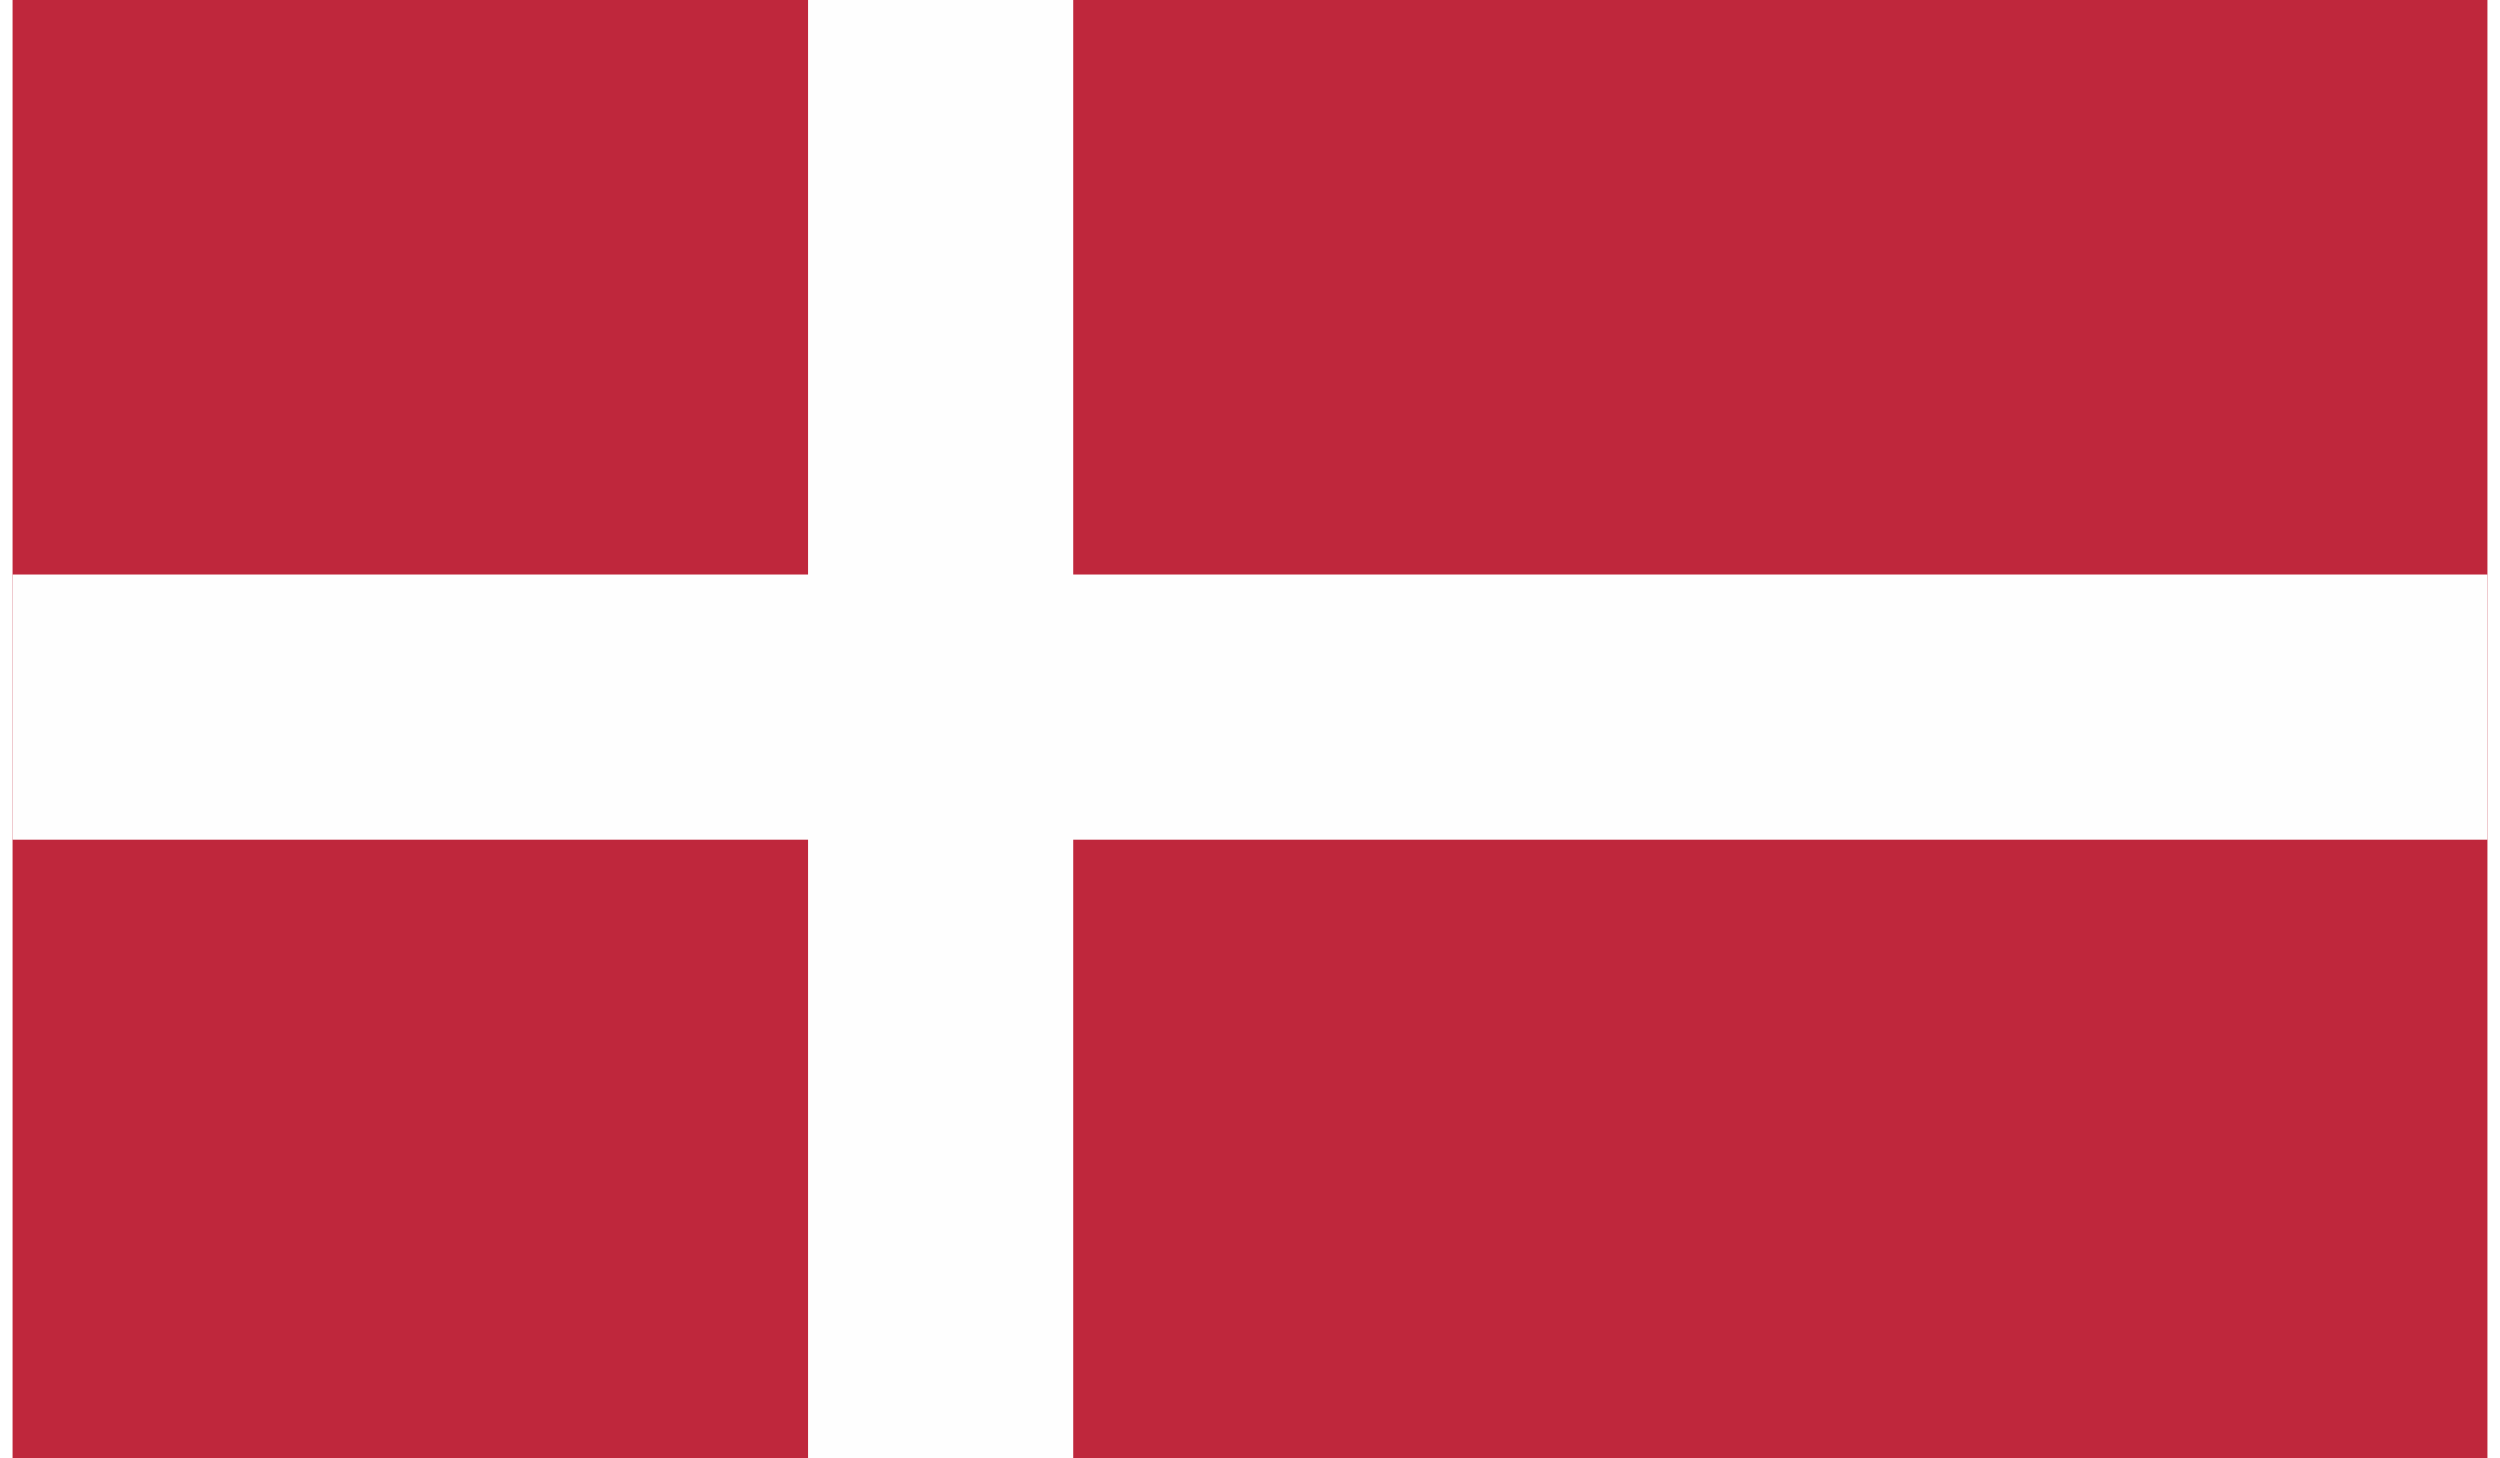
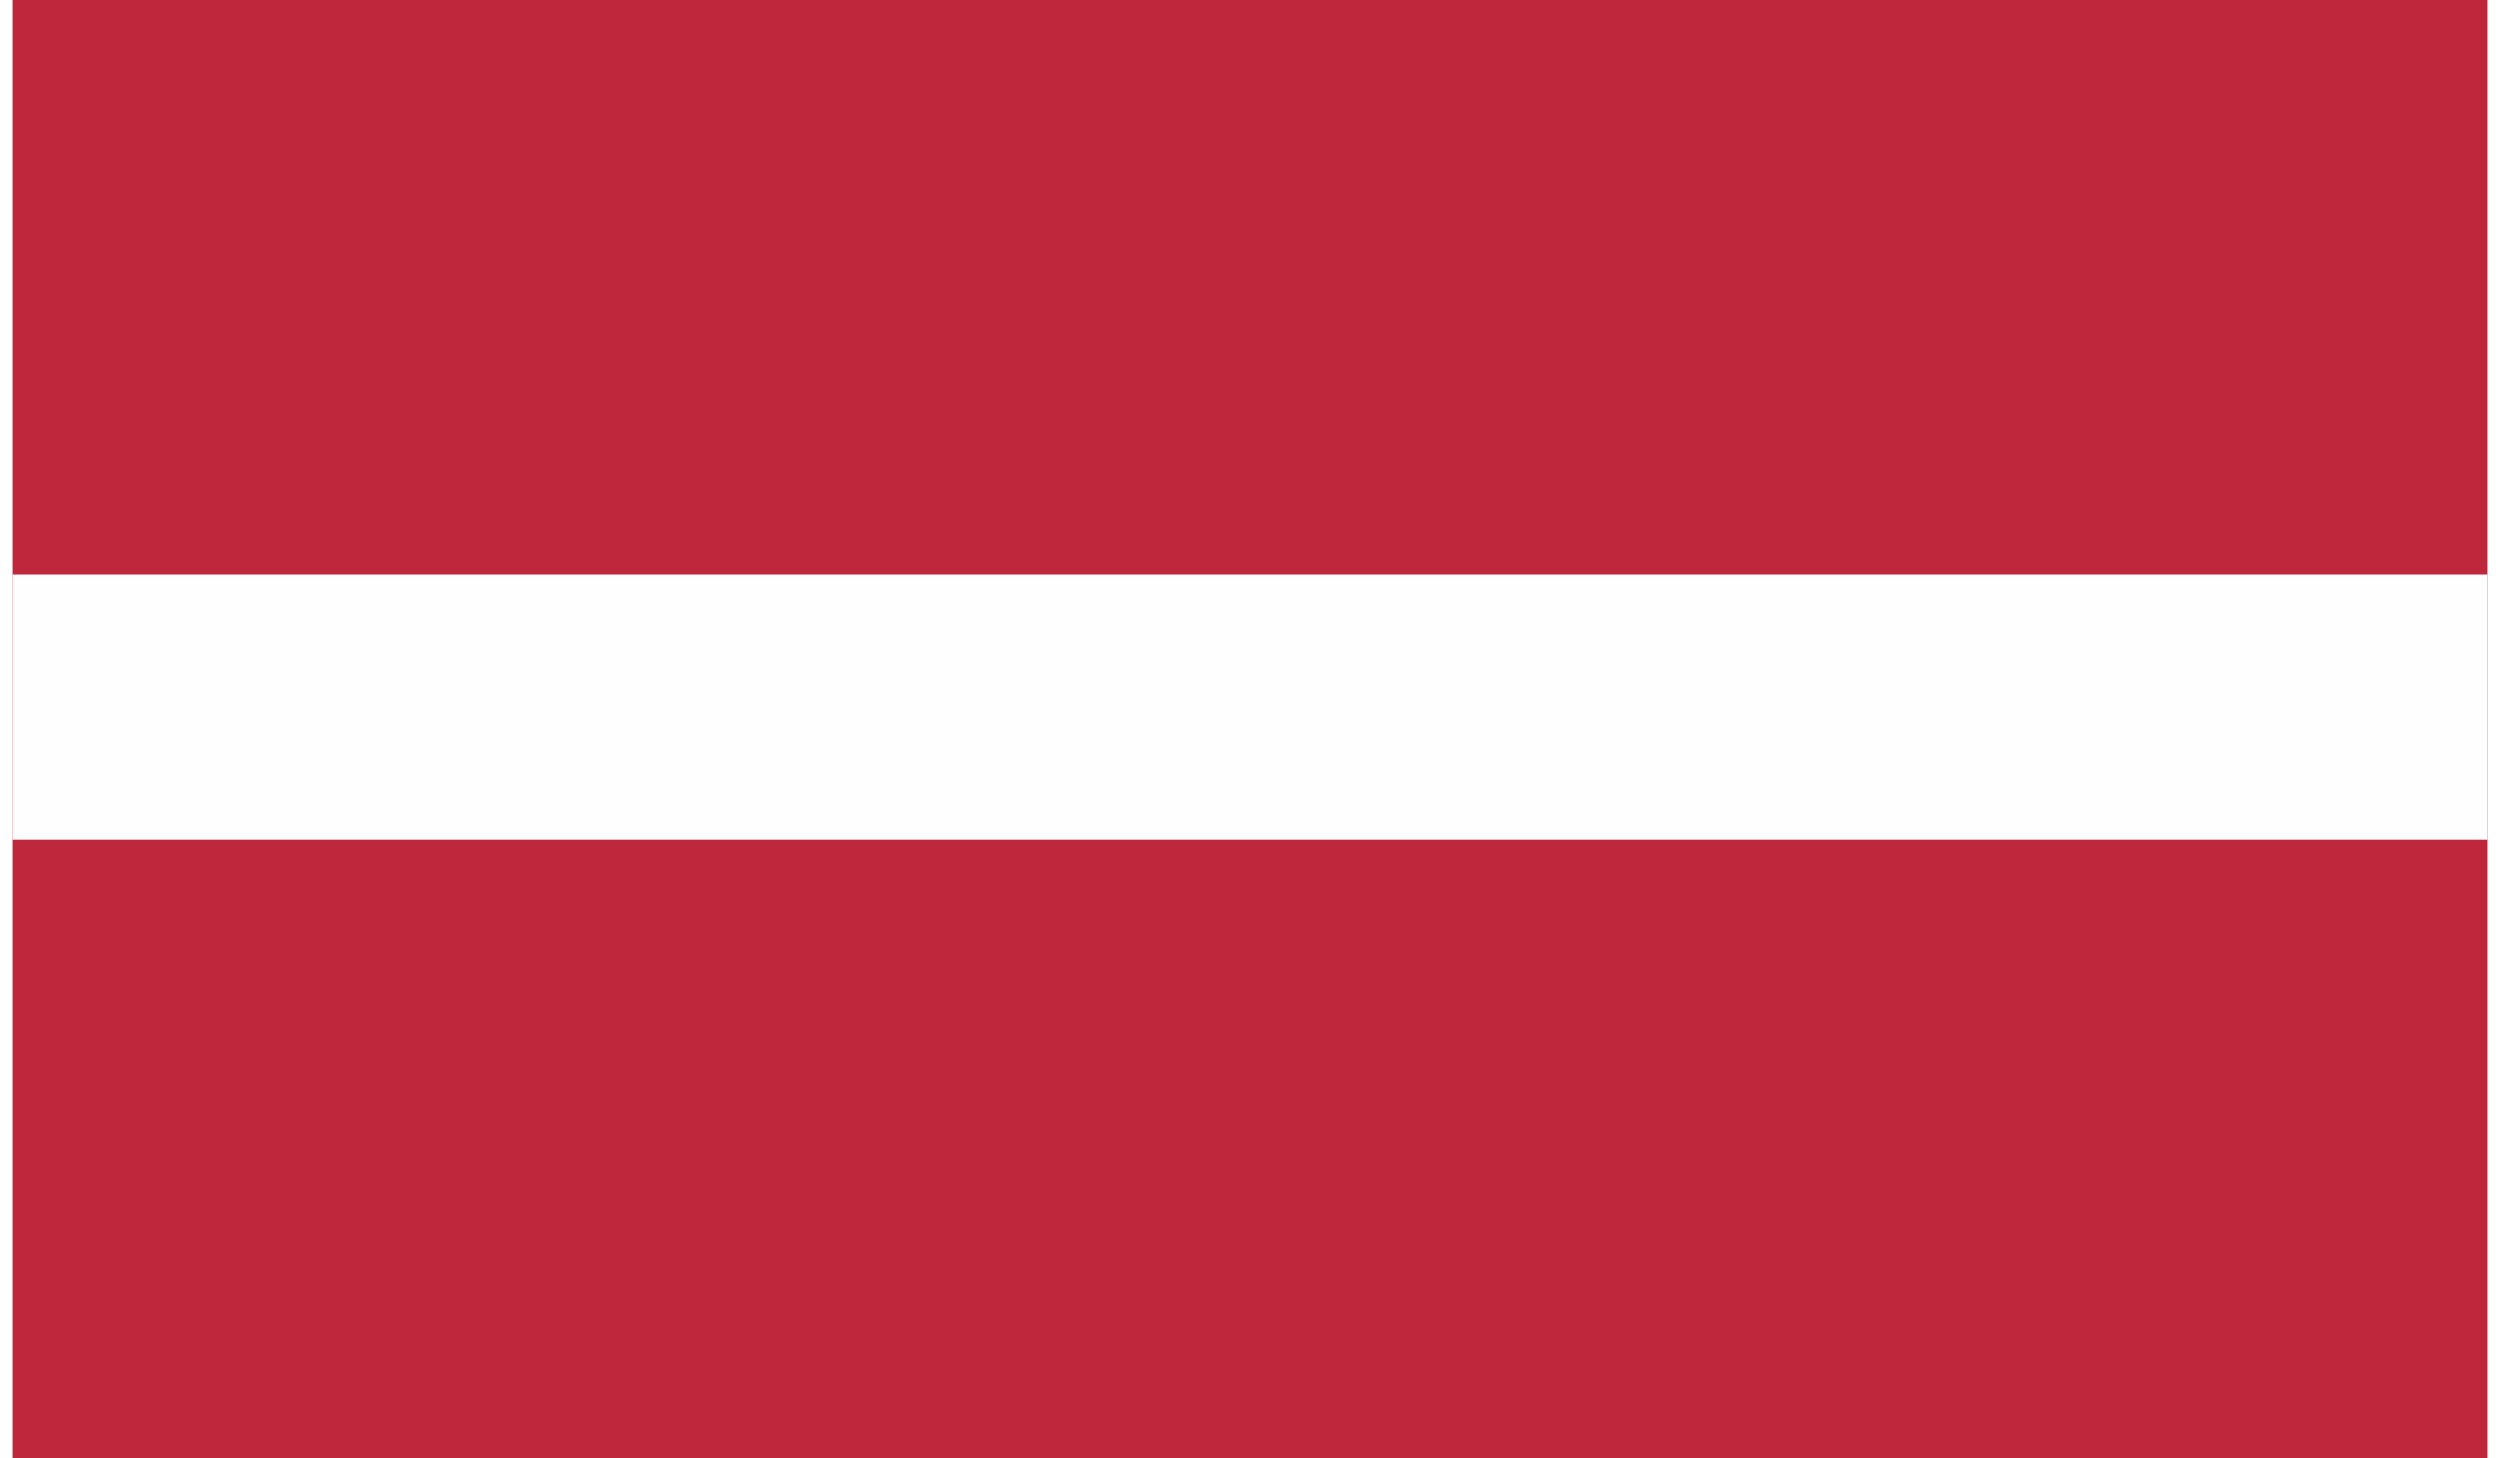
<svg xmlns="http://www.w3.org/2000/svg" xml:space="preserve" width="11.84mm" height="6.907mm" version="1.1" style="shape-rendering:geometricPrecision; text-rendering:geometricPrecision; image-rendering:optimizeQuality; fill-rule:evenodd; clip-rule:evenodd" viewBox="0 0 56 33">
  <defs>
    <style type="text/css">
   
    .fil1 {fill:#FEFEFE}
    .fil0 {fill:#BF273C}
   
  </style>
  </defs>
  <g id="Layer_x0020_1">
    <g id="_324173232">
      <polygon class="fil0" points="0,33 56,33 56,0 0,0 " />
-       <polygon class="fil1" points="18,33 24,33 24,0 18,0 " />
      <polygon class="fil1" points="0,19 56,19 56,13 0,13 " />
    </g>
  </g>
</svg>